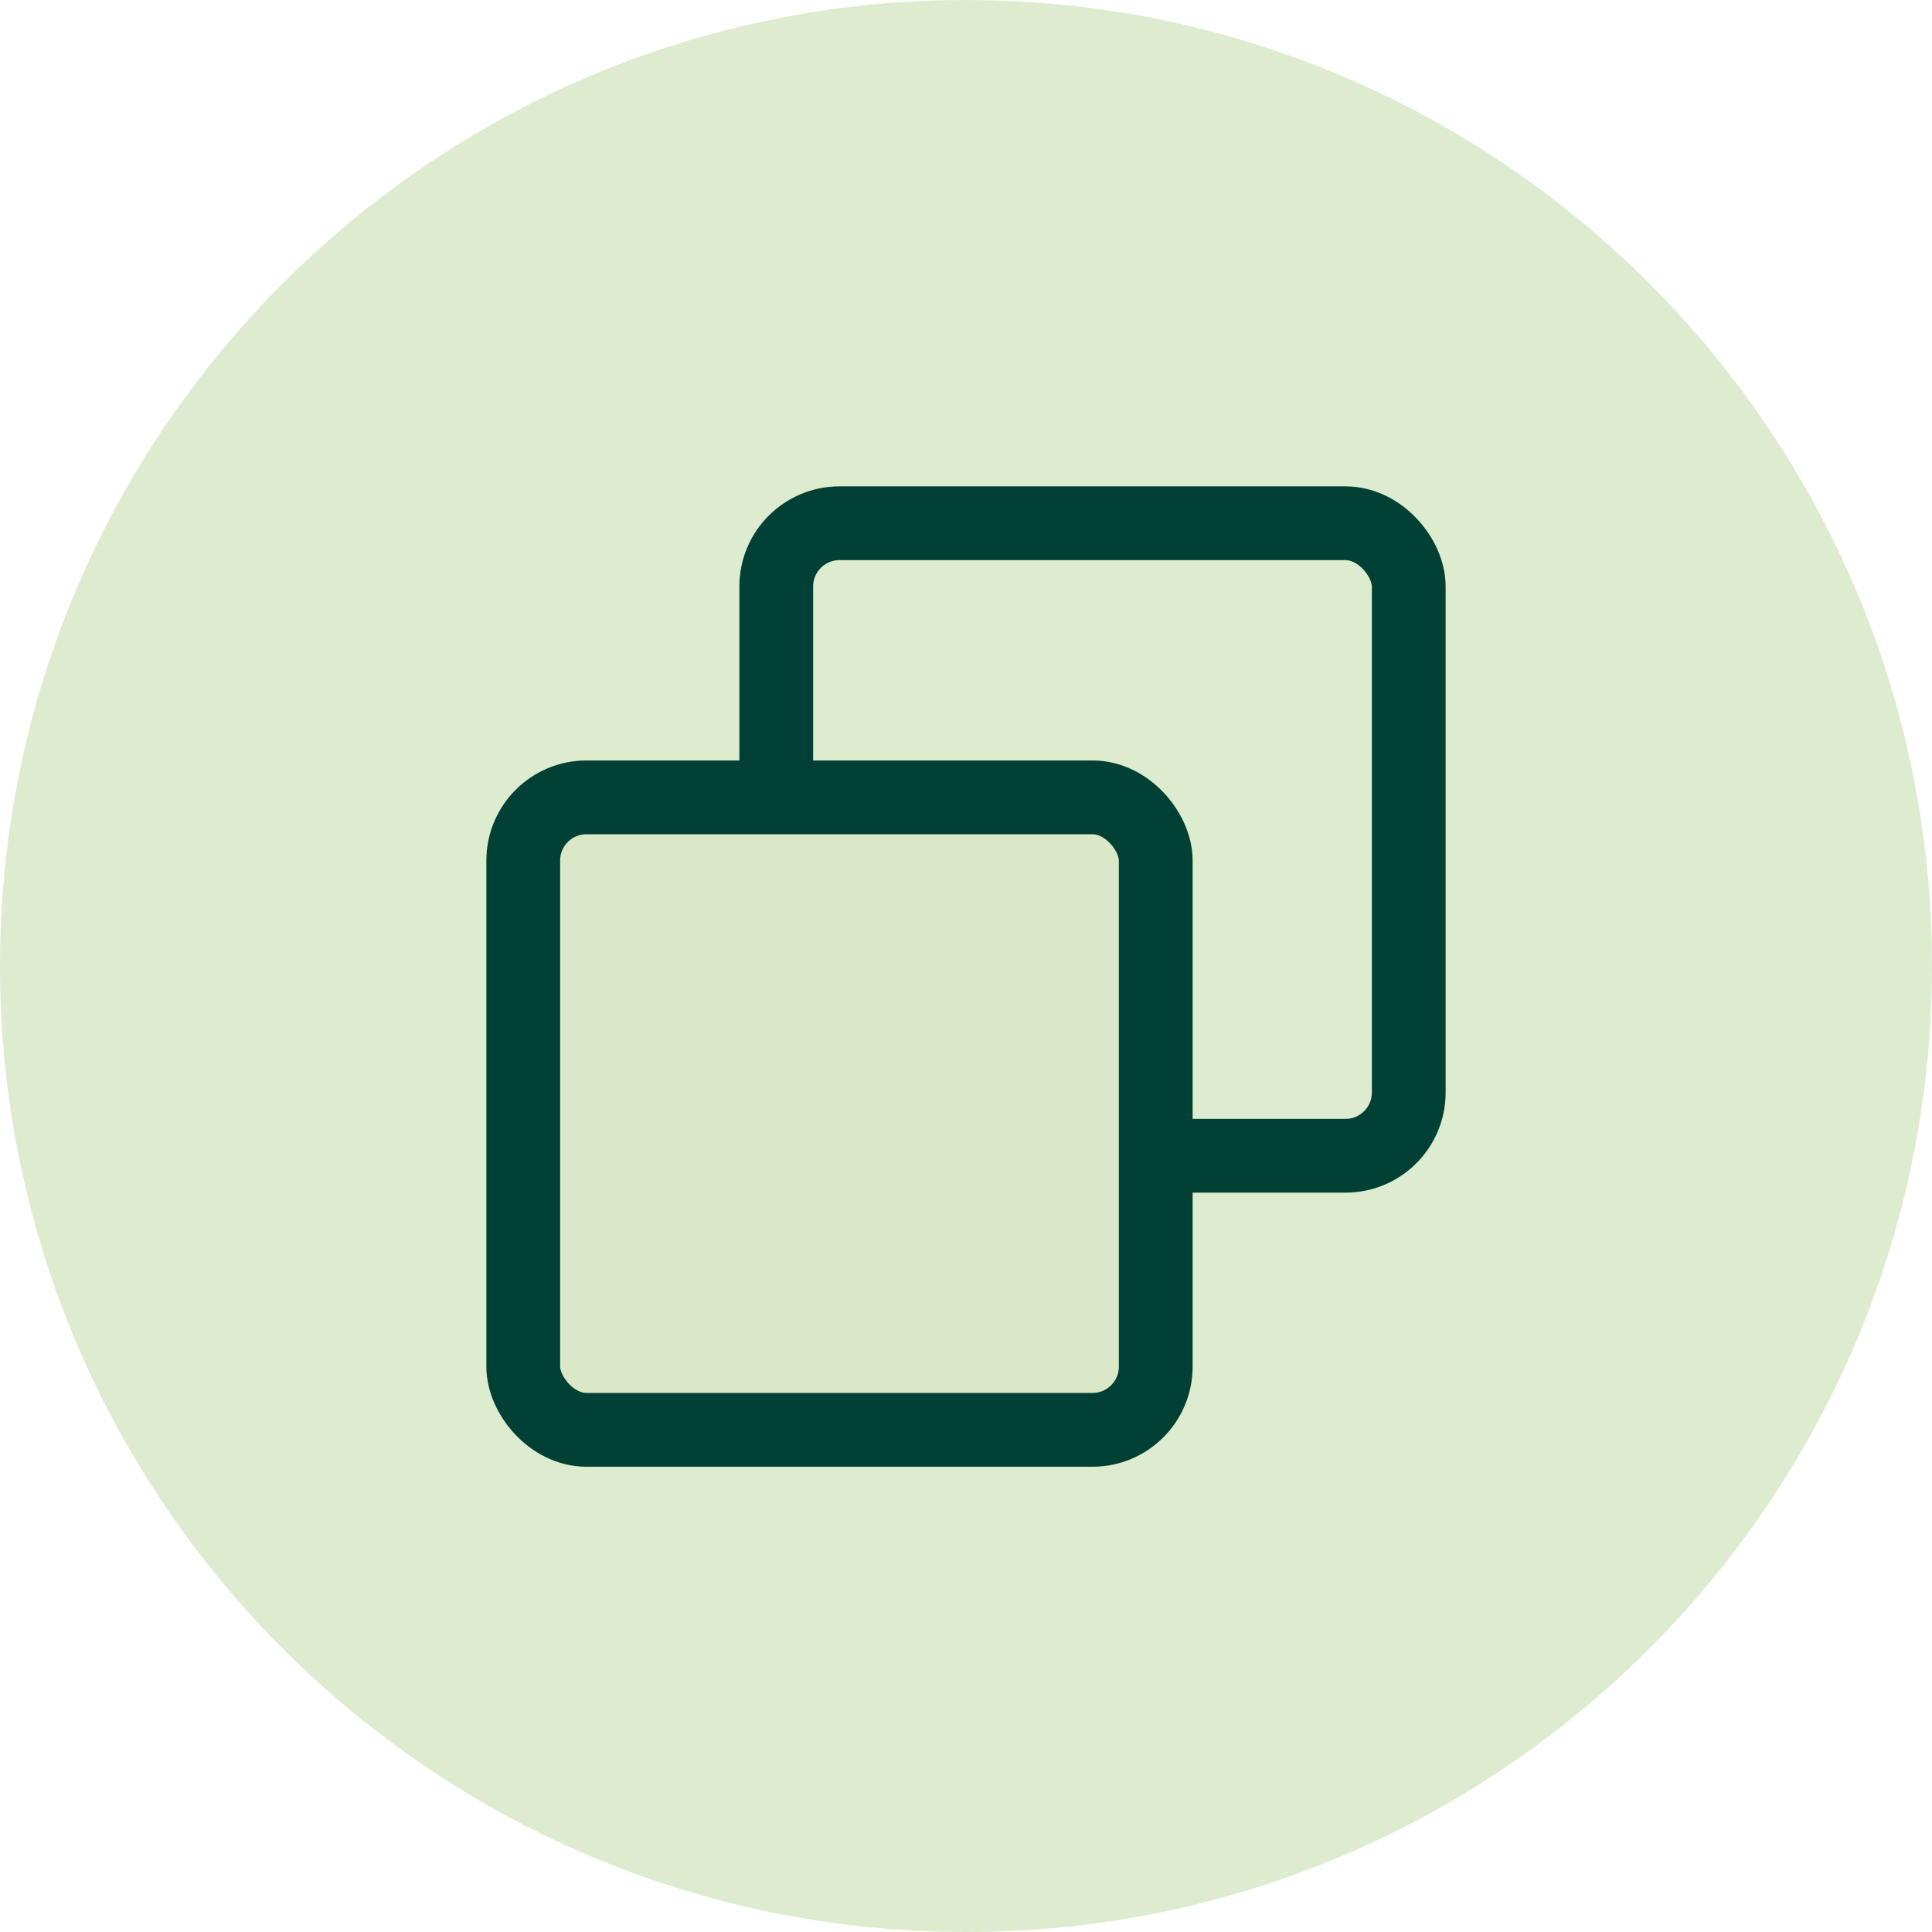
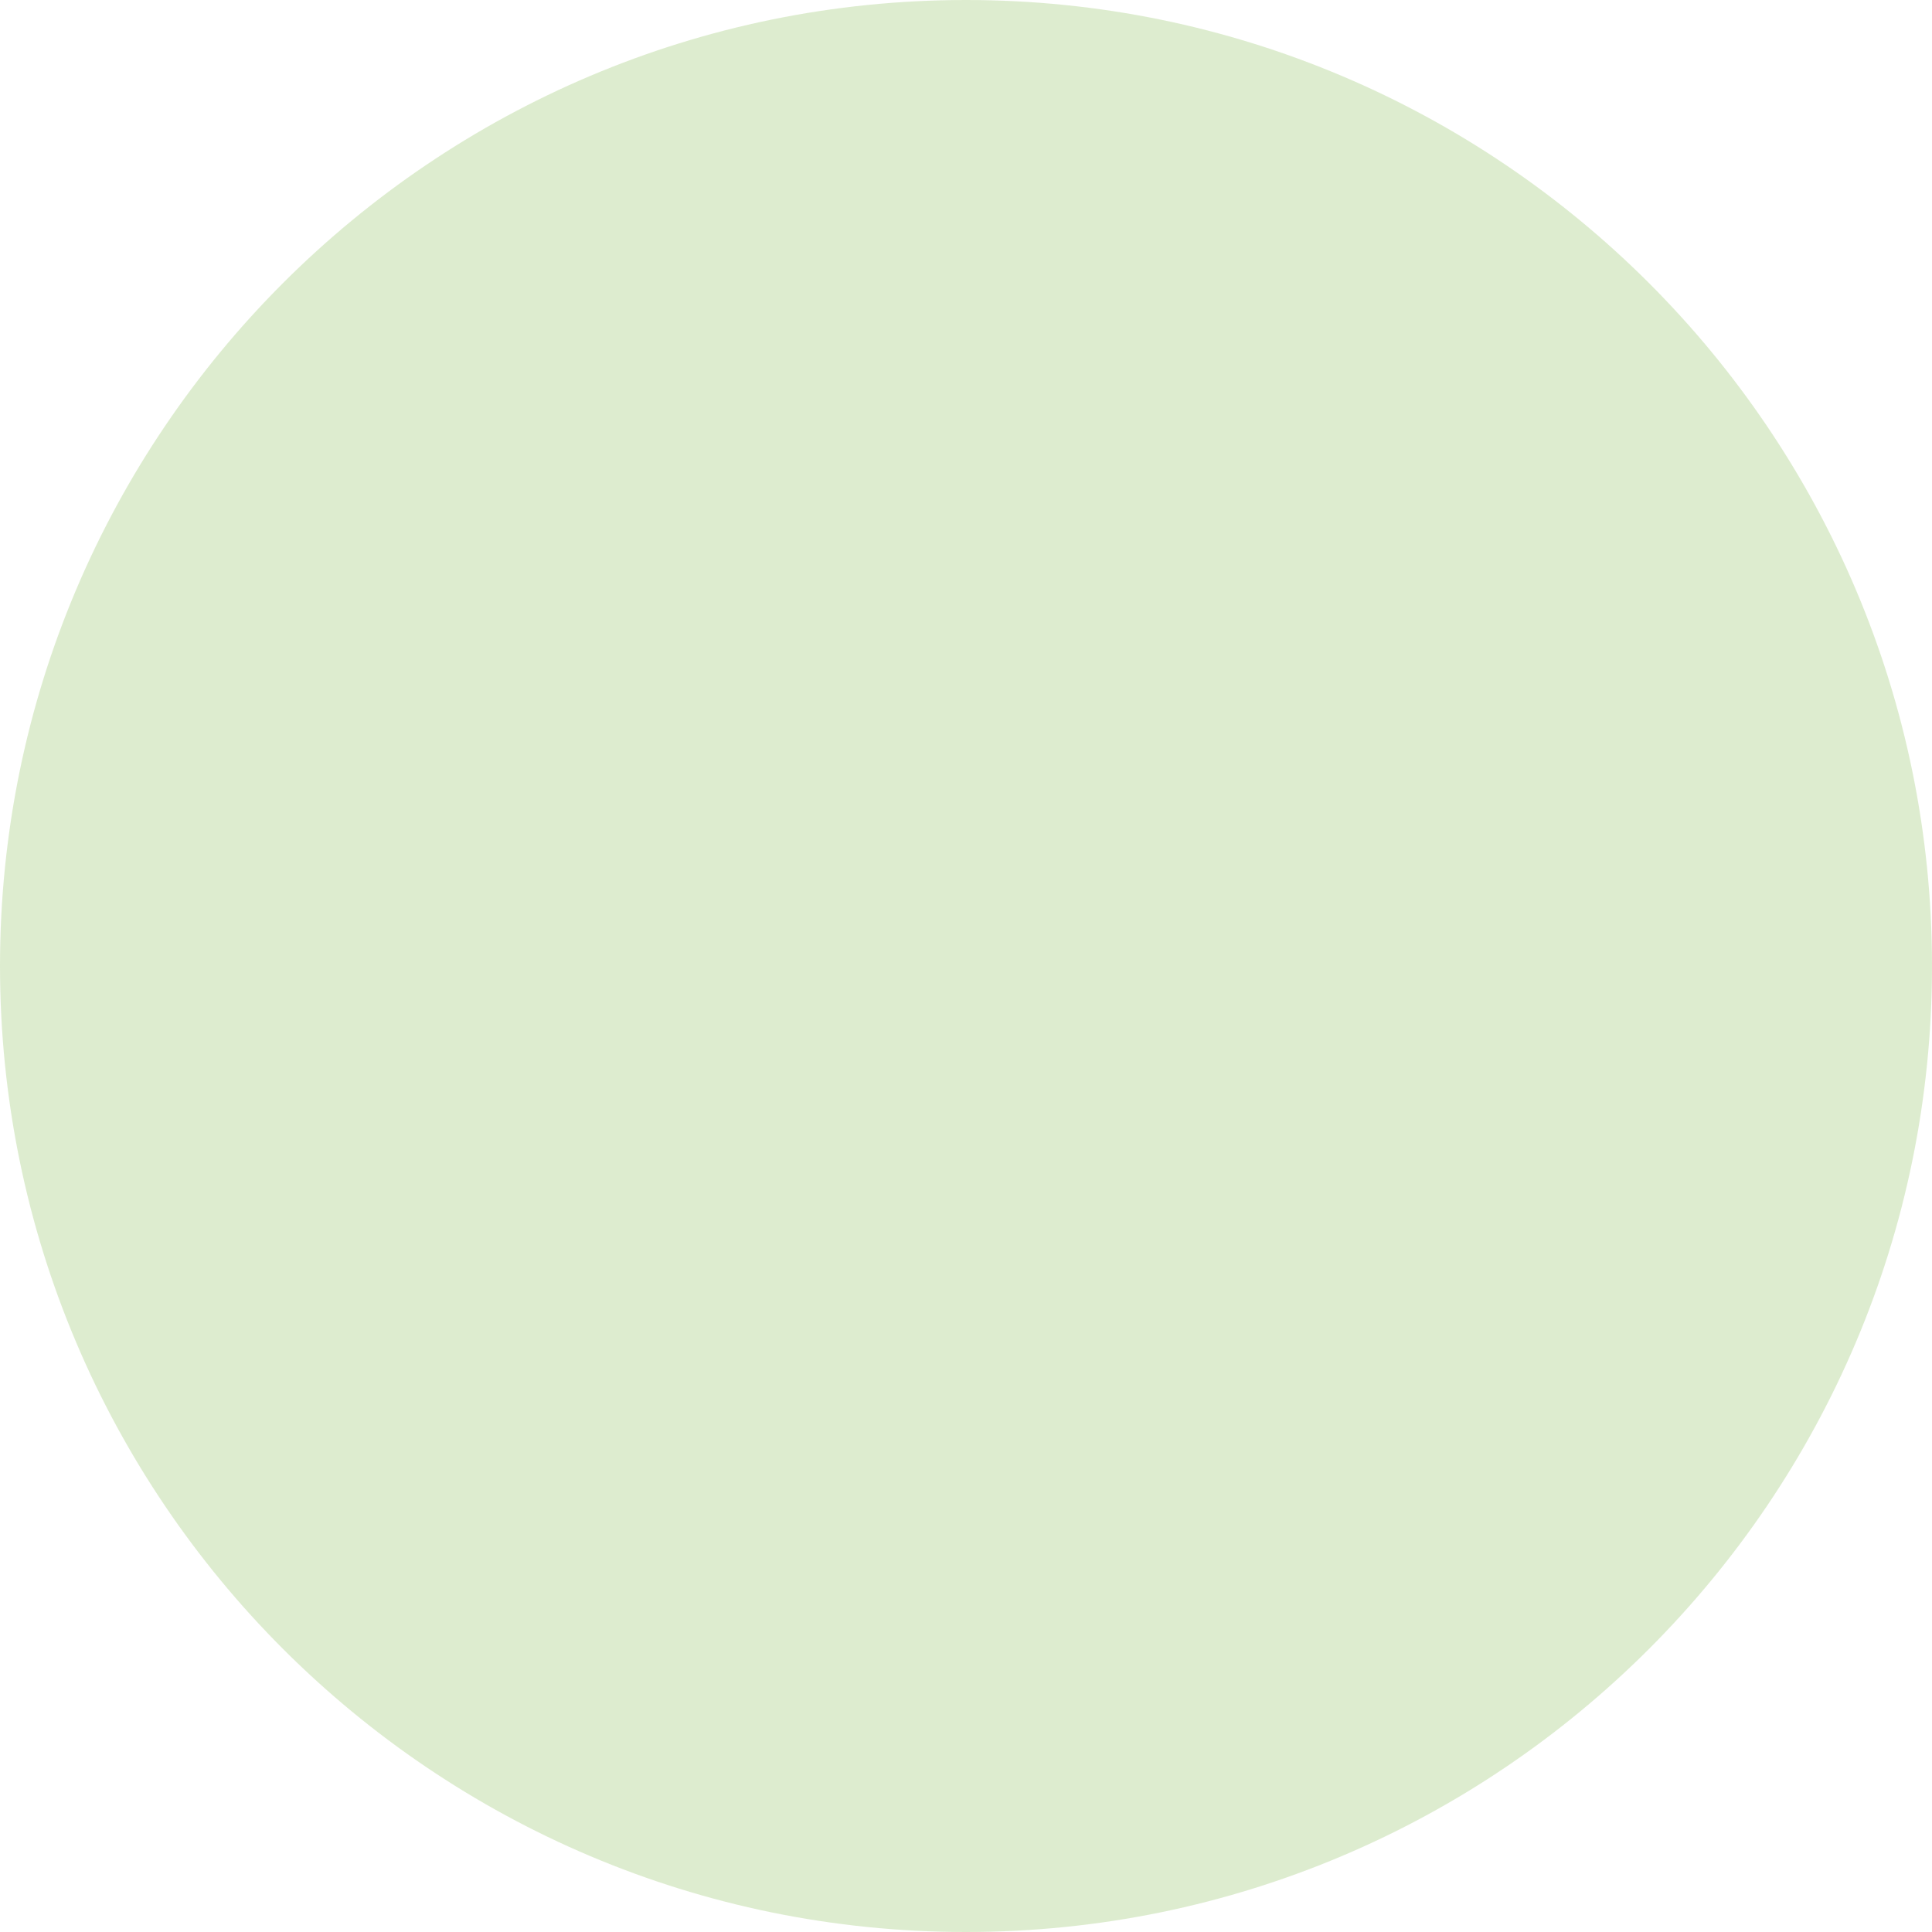
<svg xmlns="http://www.w3.org/2000/svg" width="48" height="48" viewBox="0 0 48 48" fill="none">
  <path opacity="0.5" fill-rule="evenodd" clip-rule="evenodd" d="M24 0C37.248 0 48 10.752 48 24C48 37.248 37.248 48 24 48C10.752 48 0 37.248 0 24C0 10.752 10.752 0 24 0Z" fill="#BDDBA1" />
-   <rect x="19.286" y="13" width="15.714" height="15.714" rx="1.571" stroke="#004035" stroke-width="1.833" stroke-linecap="round" stroke-linejoin="round" />
-   <rect x="13" y="19.81" width="15.714" height="15.714" rx="1.571" fill="#DAE8C7" stroke="#004035" stroke-width="1.833" stroke-linecap="round" stroke-linejoin="round" />
</svg>